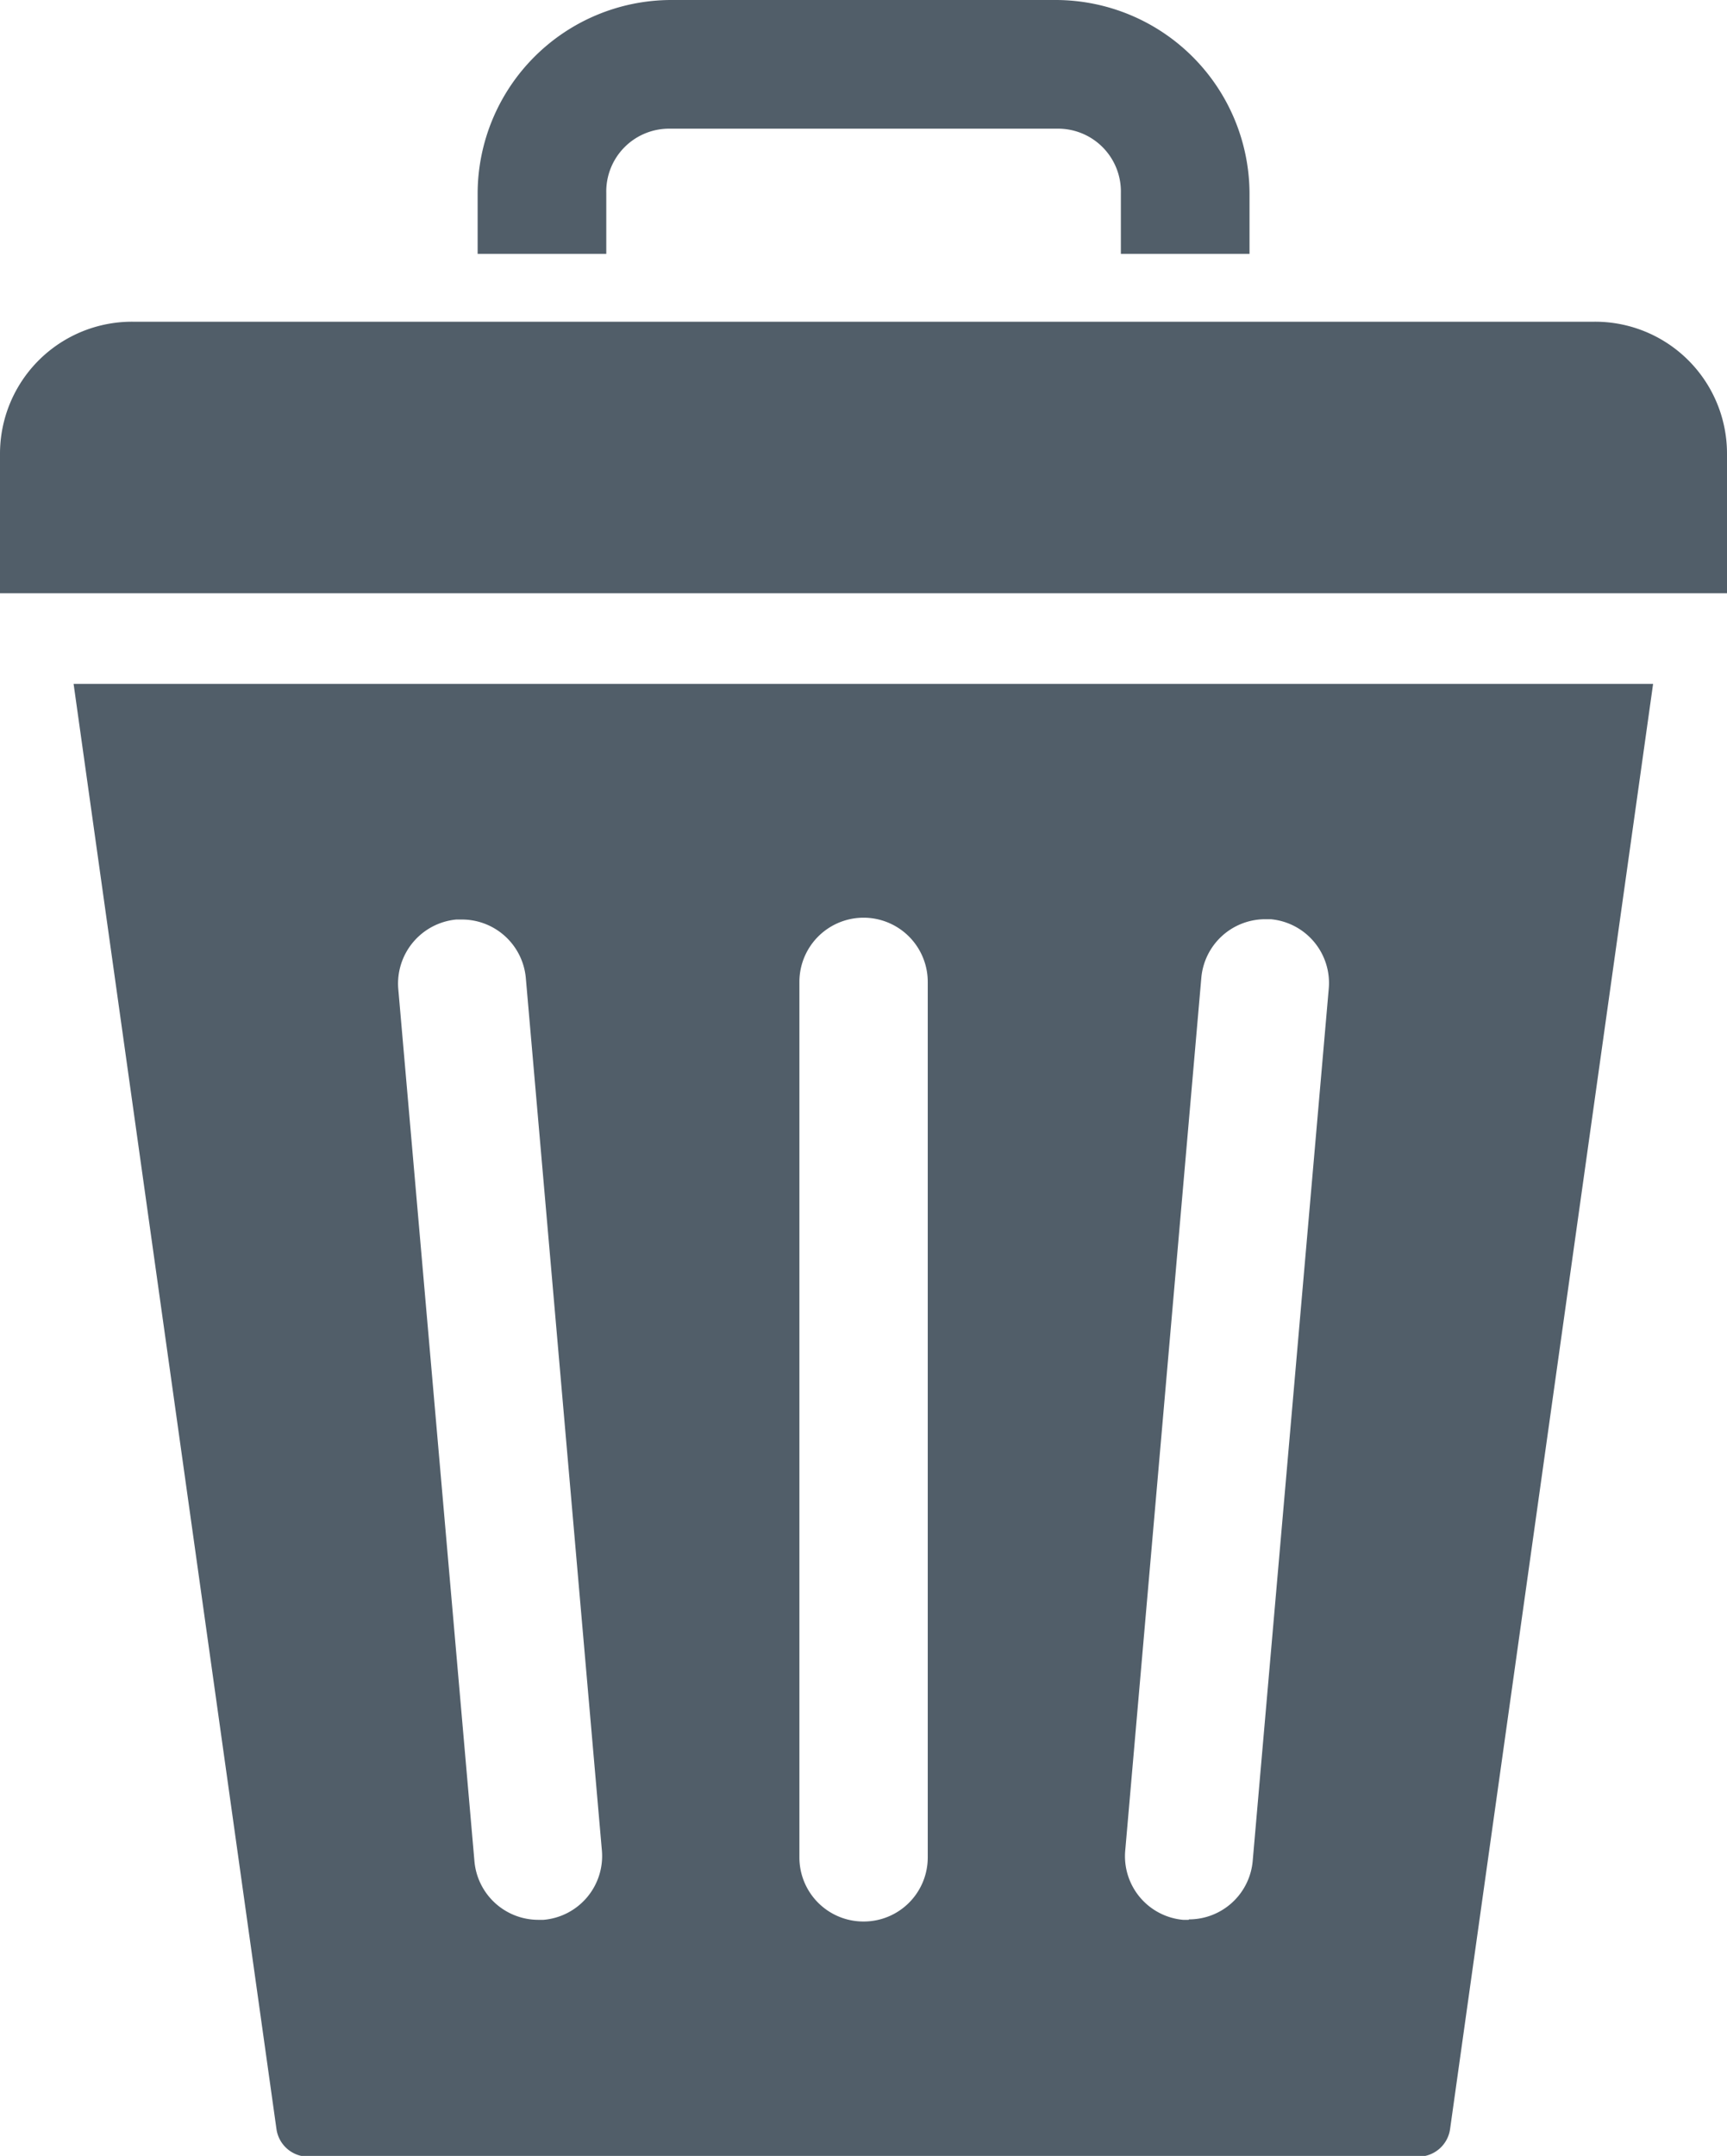
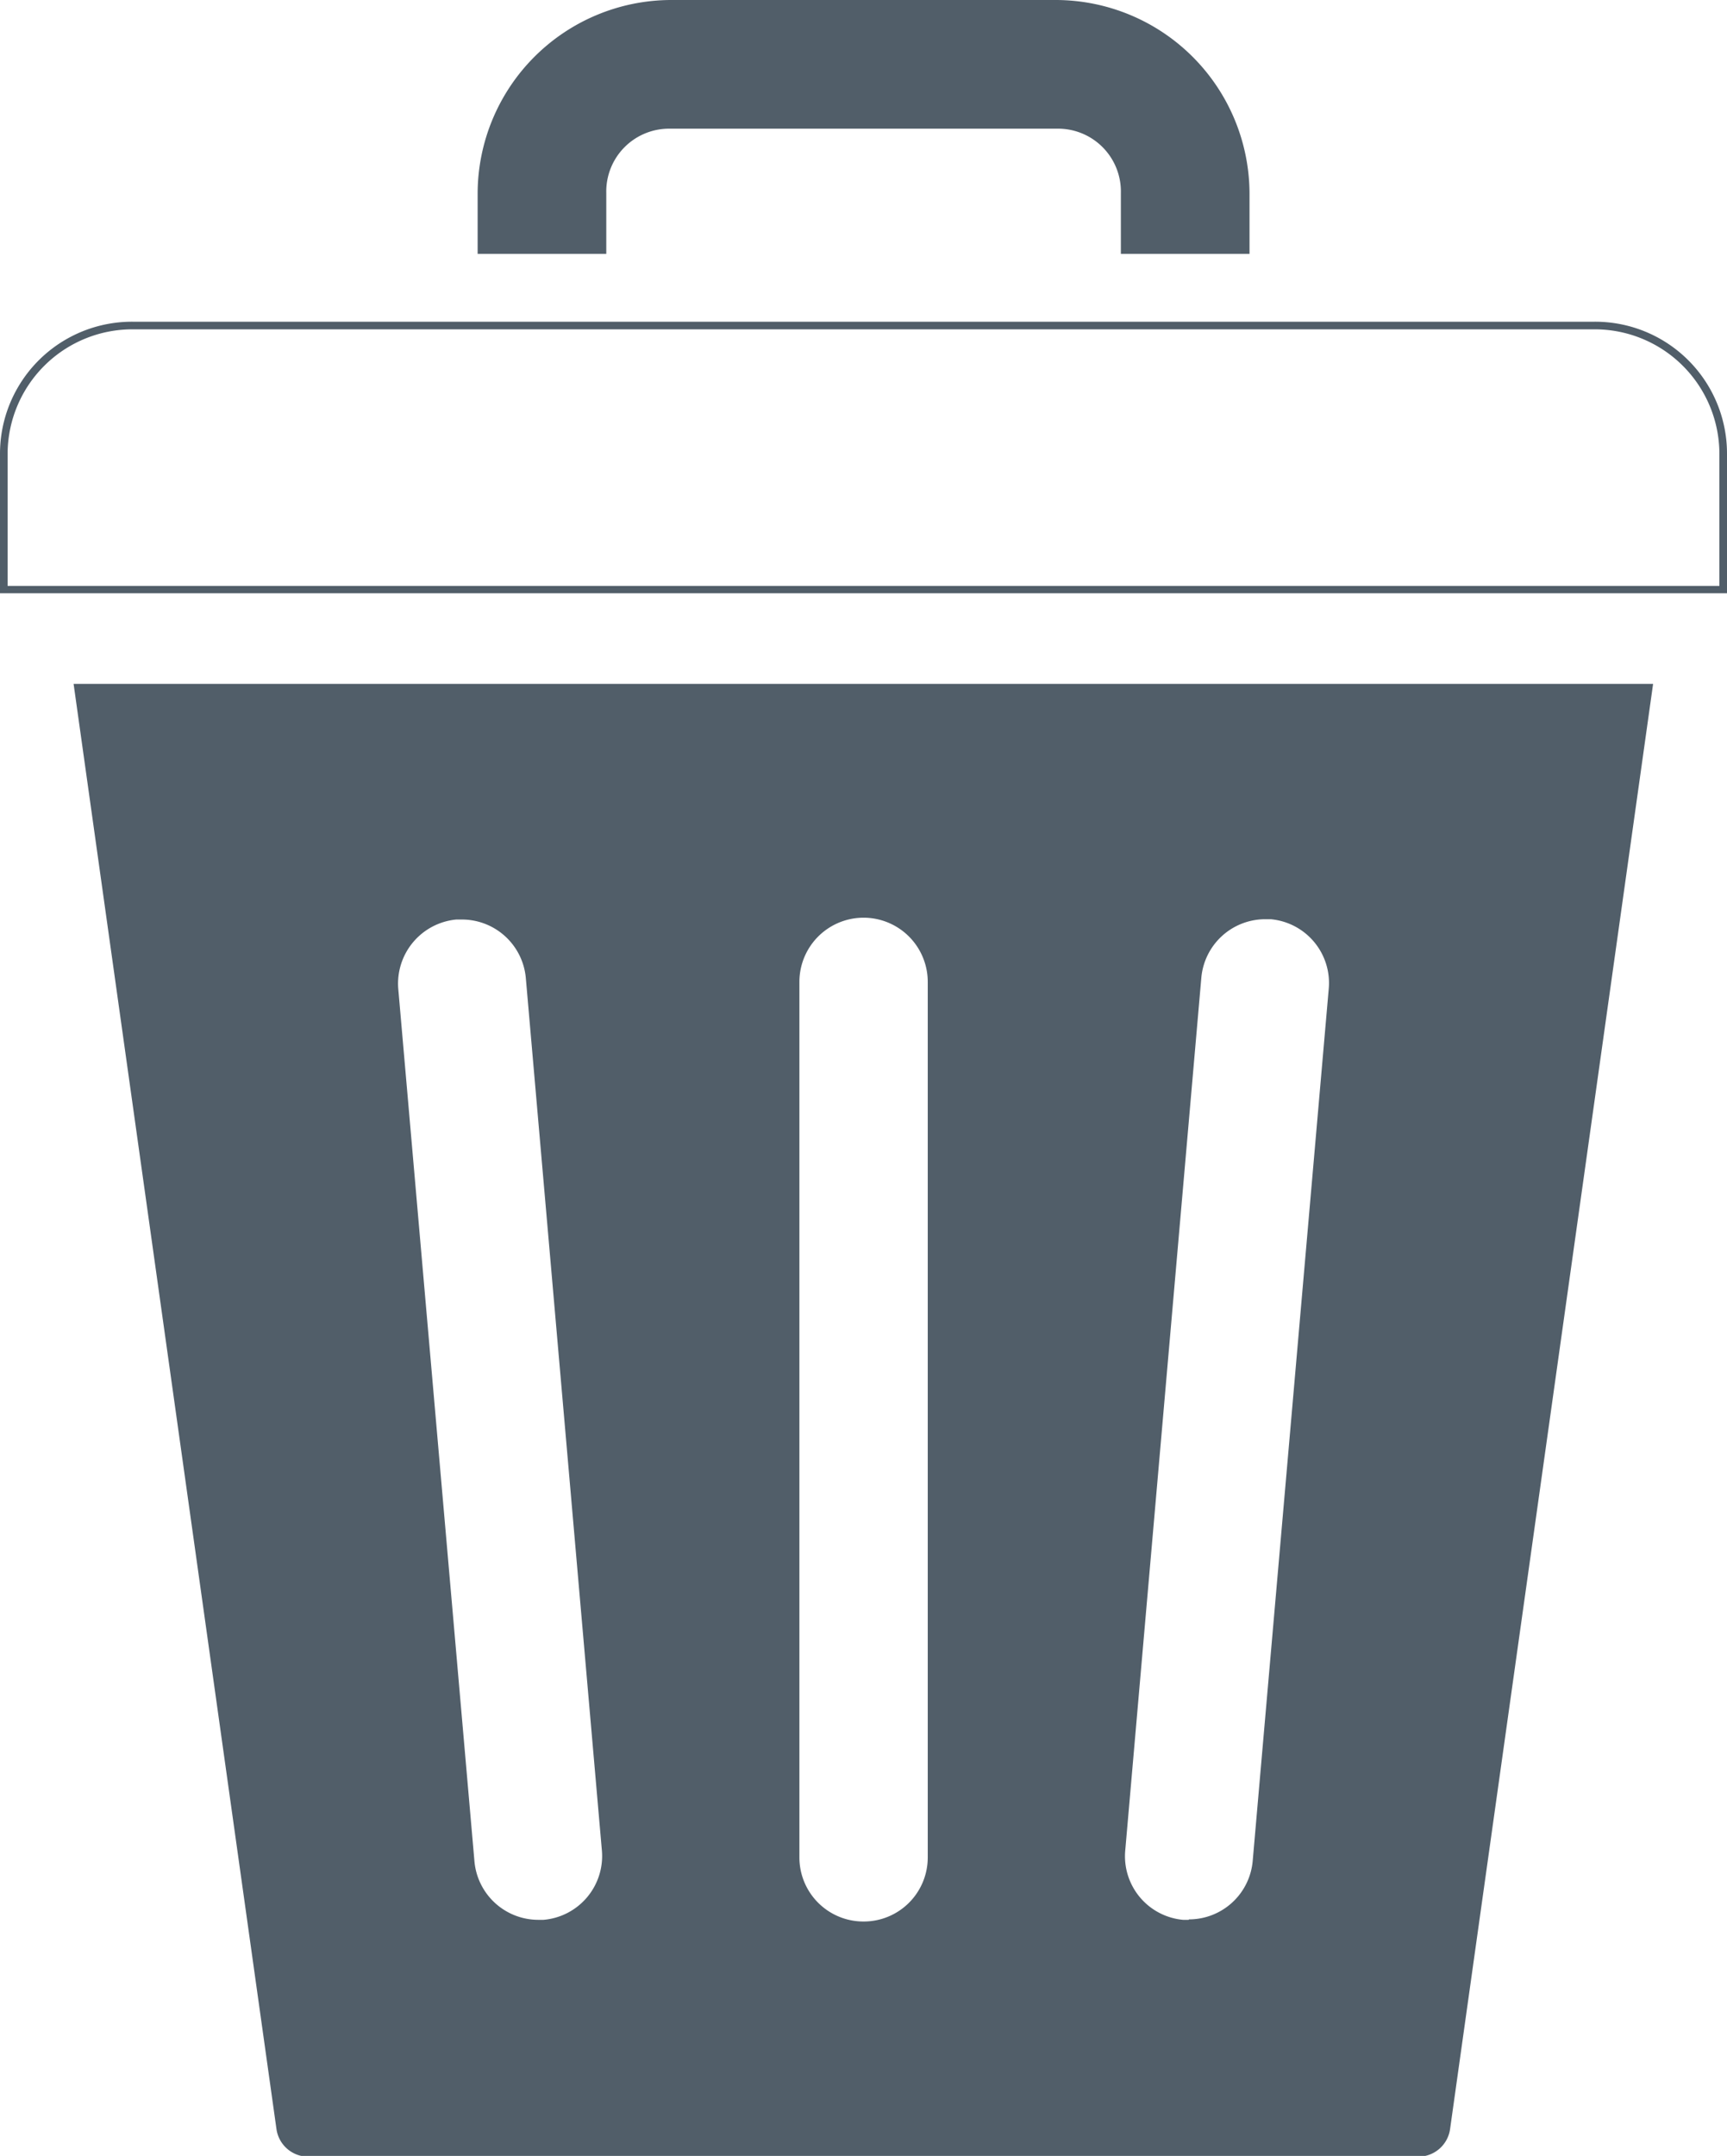
<svg xmlns="http://www.w3.org/2000/svg" id="Ebene_1" data-name="Ebene 1" viewBox="0 0 113.57 141.73">
  <defs>
    <style>.cls-1{fill:#515e69;}</style>
  </defs>
  <title>Rubbish</title>
  <path class="cls-1" d="M20.27,141.48a1.86,1.86,0,0,1-1.84-1.6L5.12,45.16H108.45L95.14,139.88a1.87,1.87,0,0,1-1.84,1.6Zm36.52-81.4a4.47,4.47,0,0,0-4.47,4.47V122.1a4.47,4.47,0,0,0,8.94,0V64.55A4.47,4.47,0,0,0,56.79,60.08Zm26.31.11a4.44,4.44,0,0,0-4.38,4.08l-5,57.33a4.47,4.47,0,0,0,4.06,4.84l.4,0a4.43,4.43,0,0,0,4.45-4.08l5-57.33a4.48,4.48,0,0,0-4.06-4.85l-.38,0H83.1Zm-52.69,0-.4,0a4.47,4.47,0,0,0-4.07,4.85l5,57.33a4.45,4.45,0,0,0,4.45,4.08l.4,0a4.38,4.38,0,0,0,3-1.58,4.43,4.43,0,0,0,1-3.26l-5-57.33a4.45,4.45,0,0,0-4.39-4.08Z" />
  <path class="cls-1" d="M108.16,45.41,94.89,139.84a1.61,1.61,0,0,1-1.6,1.39h-73a1.61,1.61,0,0,1-1.59-1.39L5.41,45.41H108.16M56.79,126.82a4.73,4.73,0,0,0,4.72-4.72V64.55a4.72,4.72,0,0,0-9.44,0V122.1a4.73,4.73,0,0,0,4.72,4.72m21.38-.11a4.68,4.68,0,0,0,4.7-4.31l5-57.33A4.73,4.73,0,0,0,83.59,60l-.41,0H83.1a4.72,4.72,0,0,0-4.63,4.32l-5,57.33a4.71,4.71,0,0,0,4.29,5.11l.42,0m-42.77,0,.42,0a4.73,4.73,0,0,0,4.3-5.12l-5-57.32a4.71,4.71,0,0,0-4.63-4.32h-.06L30,60a4.74,4.74,0,0,0-4.3,5.12l5,57.33a4.68,4.68,0,0,0,4.69,4.31m73.34-81.8H4.84l13.34,95a2.11,2.11,0,0,0,2.09,1.82h73a2.11,2.11,0,0,0,2.09-1.82l13.35-95ZM56.79,126.32a4.21,4.21,0,0,1-4.22-4.22V64.55a4.22,4.22,0,0,1,8.44,0V122.1a4.21,4.21,0,0,1-4.22,4.22Zm21.38-.11-.37,0A4.2,4.2,0,0,1,74,121.62l5-57.33a4.22,4.22,0,0,1,4.14-3.86h.07l.36,0A4.21,4.21,0,0,1,87.38,65l-5,57.33a4.21,4.21,0,0,1-4.2,3.85Zm-42.77,0a4.22,4.22,0,0,1-4.2-3.85L26.19,65A4.23,4.23,0,0,1,30,60.45l.38,0h.06a4.22,4.22,0,0,1,4.14,3.86l5,57.33a4.21,4.21,0,0,1-3.84,4.57l-.38,0Z" />
-   <path class="cls-1" d="M.25,38.77v-9a8.46,8.46,0,0,1,8.49-8.4h96.1a8.45,8.45,0,0,1,8.48,8.4v9Z" />
  <path class="cls-1" d="M104.84,21.65a8.2,8.2,0,0,1,8.23,8.15v8.72H.5V29.8a8.21,8.21,0,0,1,8.24-8.15h96.1m0-.5H8.74A8.68,8.68,0,0,0,0,29.8V39H113.57V29.8a8.67,8.67,0,0,0-8.73-8.65Z" />
  <path class="cls-1" d="M74,16.4V12.69a4.39,4.39,0,0,0-4.48-4.48H44.1a4.38,4.38,0,0,0-4.48,4.48V16.4h-8V12.69A12.45,12.45,0,0,1,44.1.25H69.48A12.45,12.45,0,0,1,81.92,12.69V16.4Z" />
  <path class="cls-1" d="M69.48.5A12.21,12.21,0,0,1,81.67,12.69v3.46H74.21V12.69A4.63,4.63,0,0,0,69.48,8H44.1a4.62,4.62,0,0,0-4.73,4.73v3.46H31.91V12.69A12.21,12.21,0,0,1,44.1.5H69.48m0-.5H44.1A12.75,12.75,0,0,0,31.41,12.69v4h8.46v-4A4.13,4.13,0,0,1,44.1,8.46H69.48a4.13,4.13,0,0,1,4.23,4.23v4h8.46v-4A12.76,12.76,0,0,0,69.48,0Z" />
</svg>